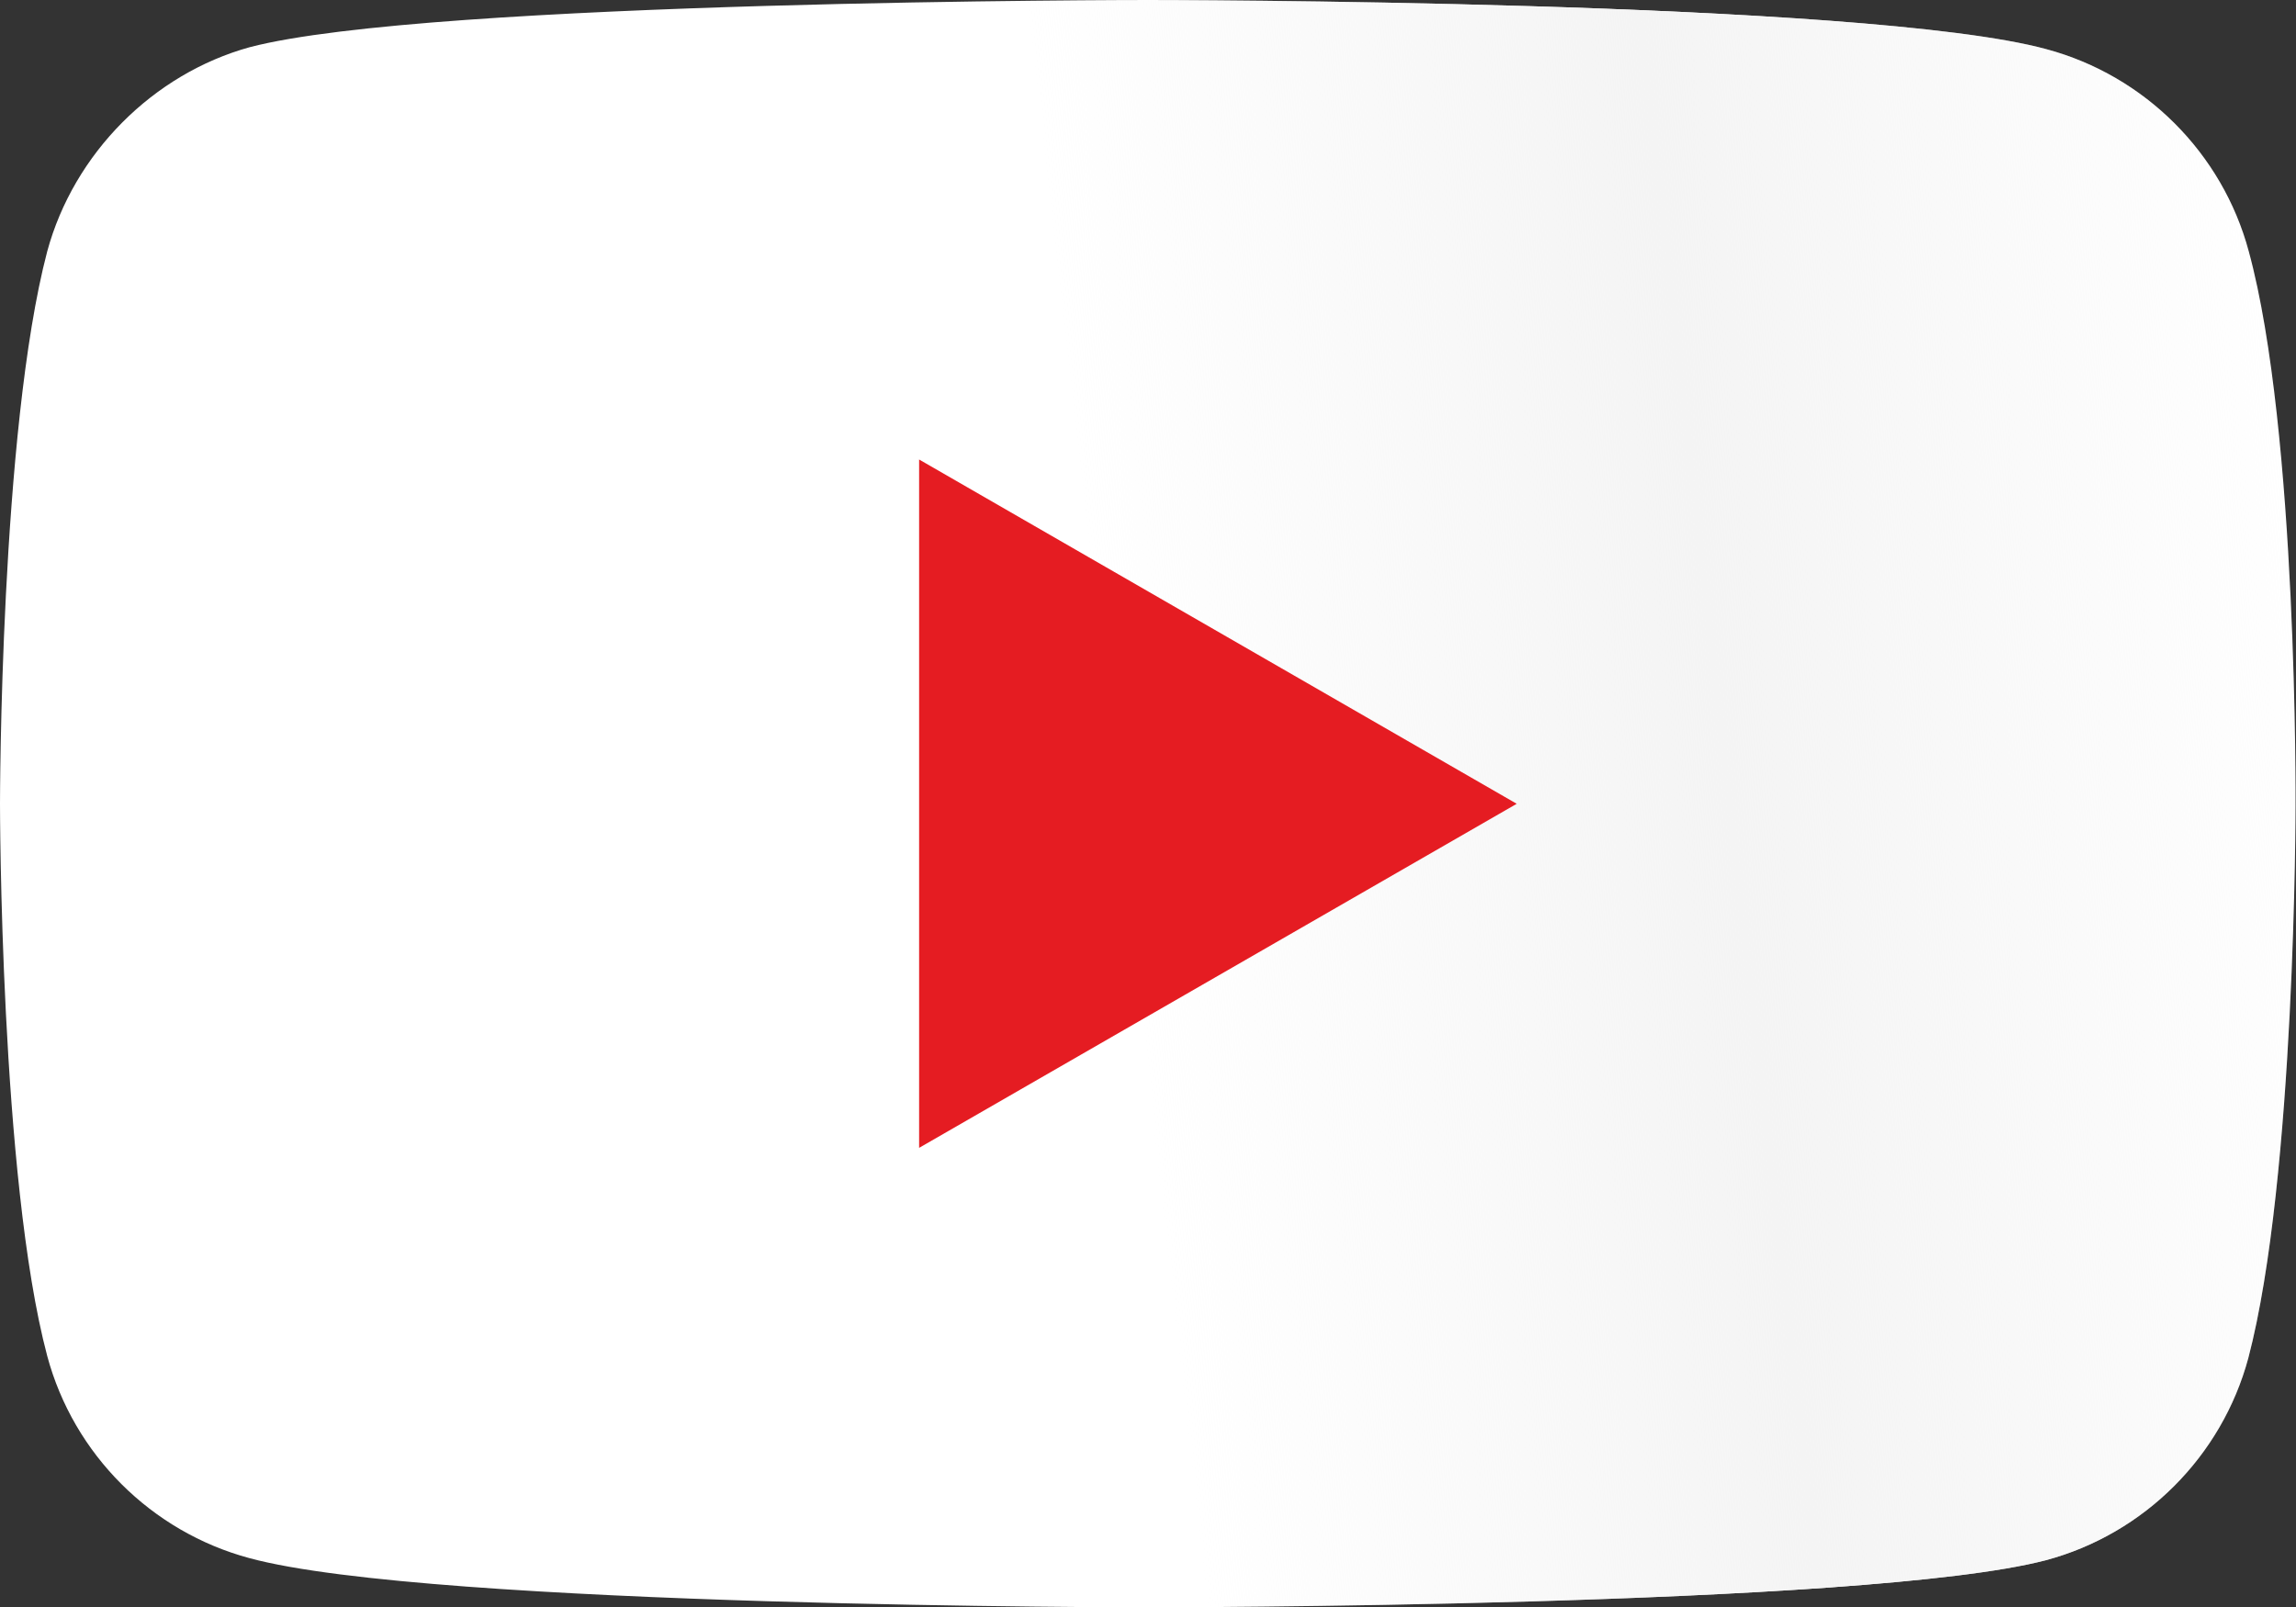
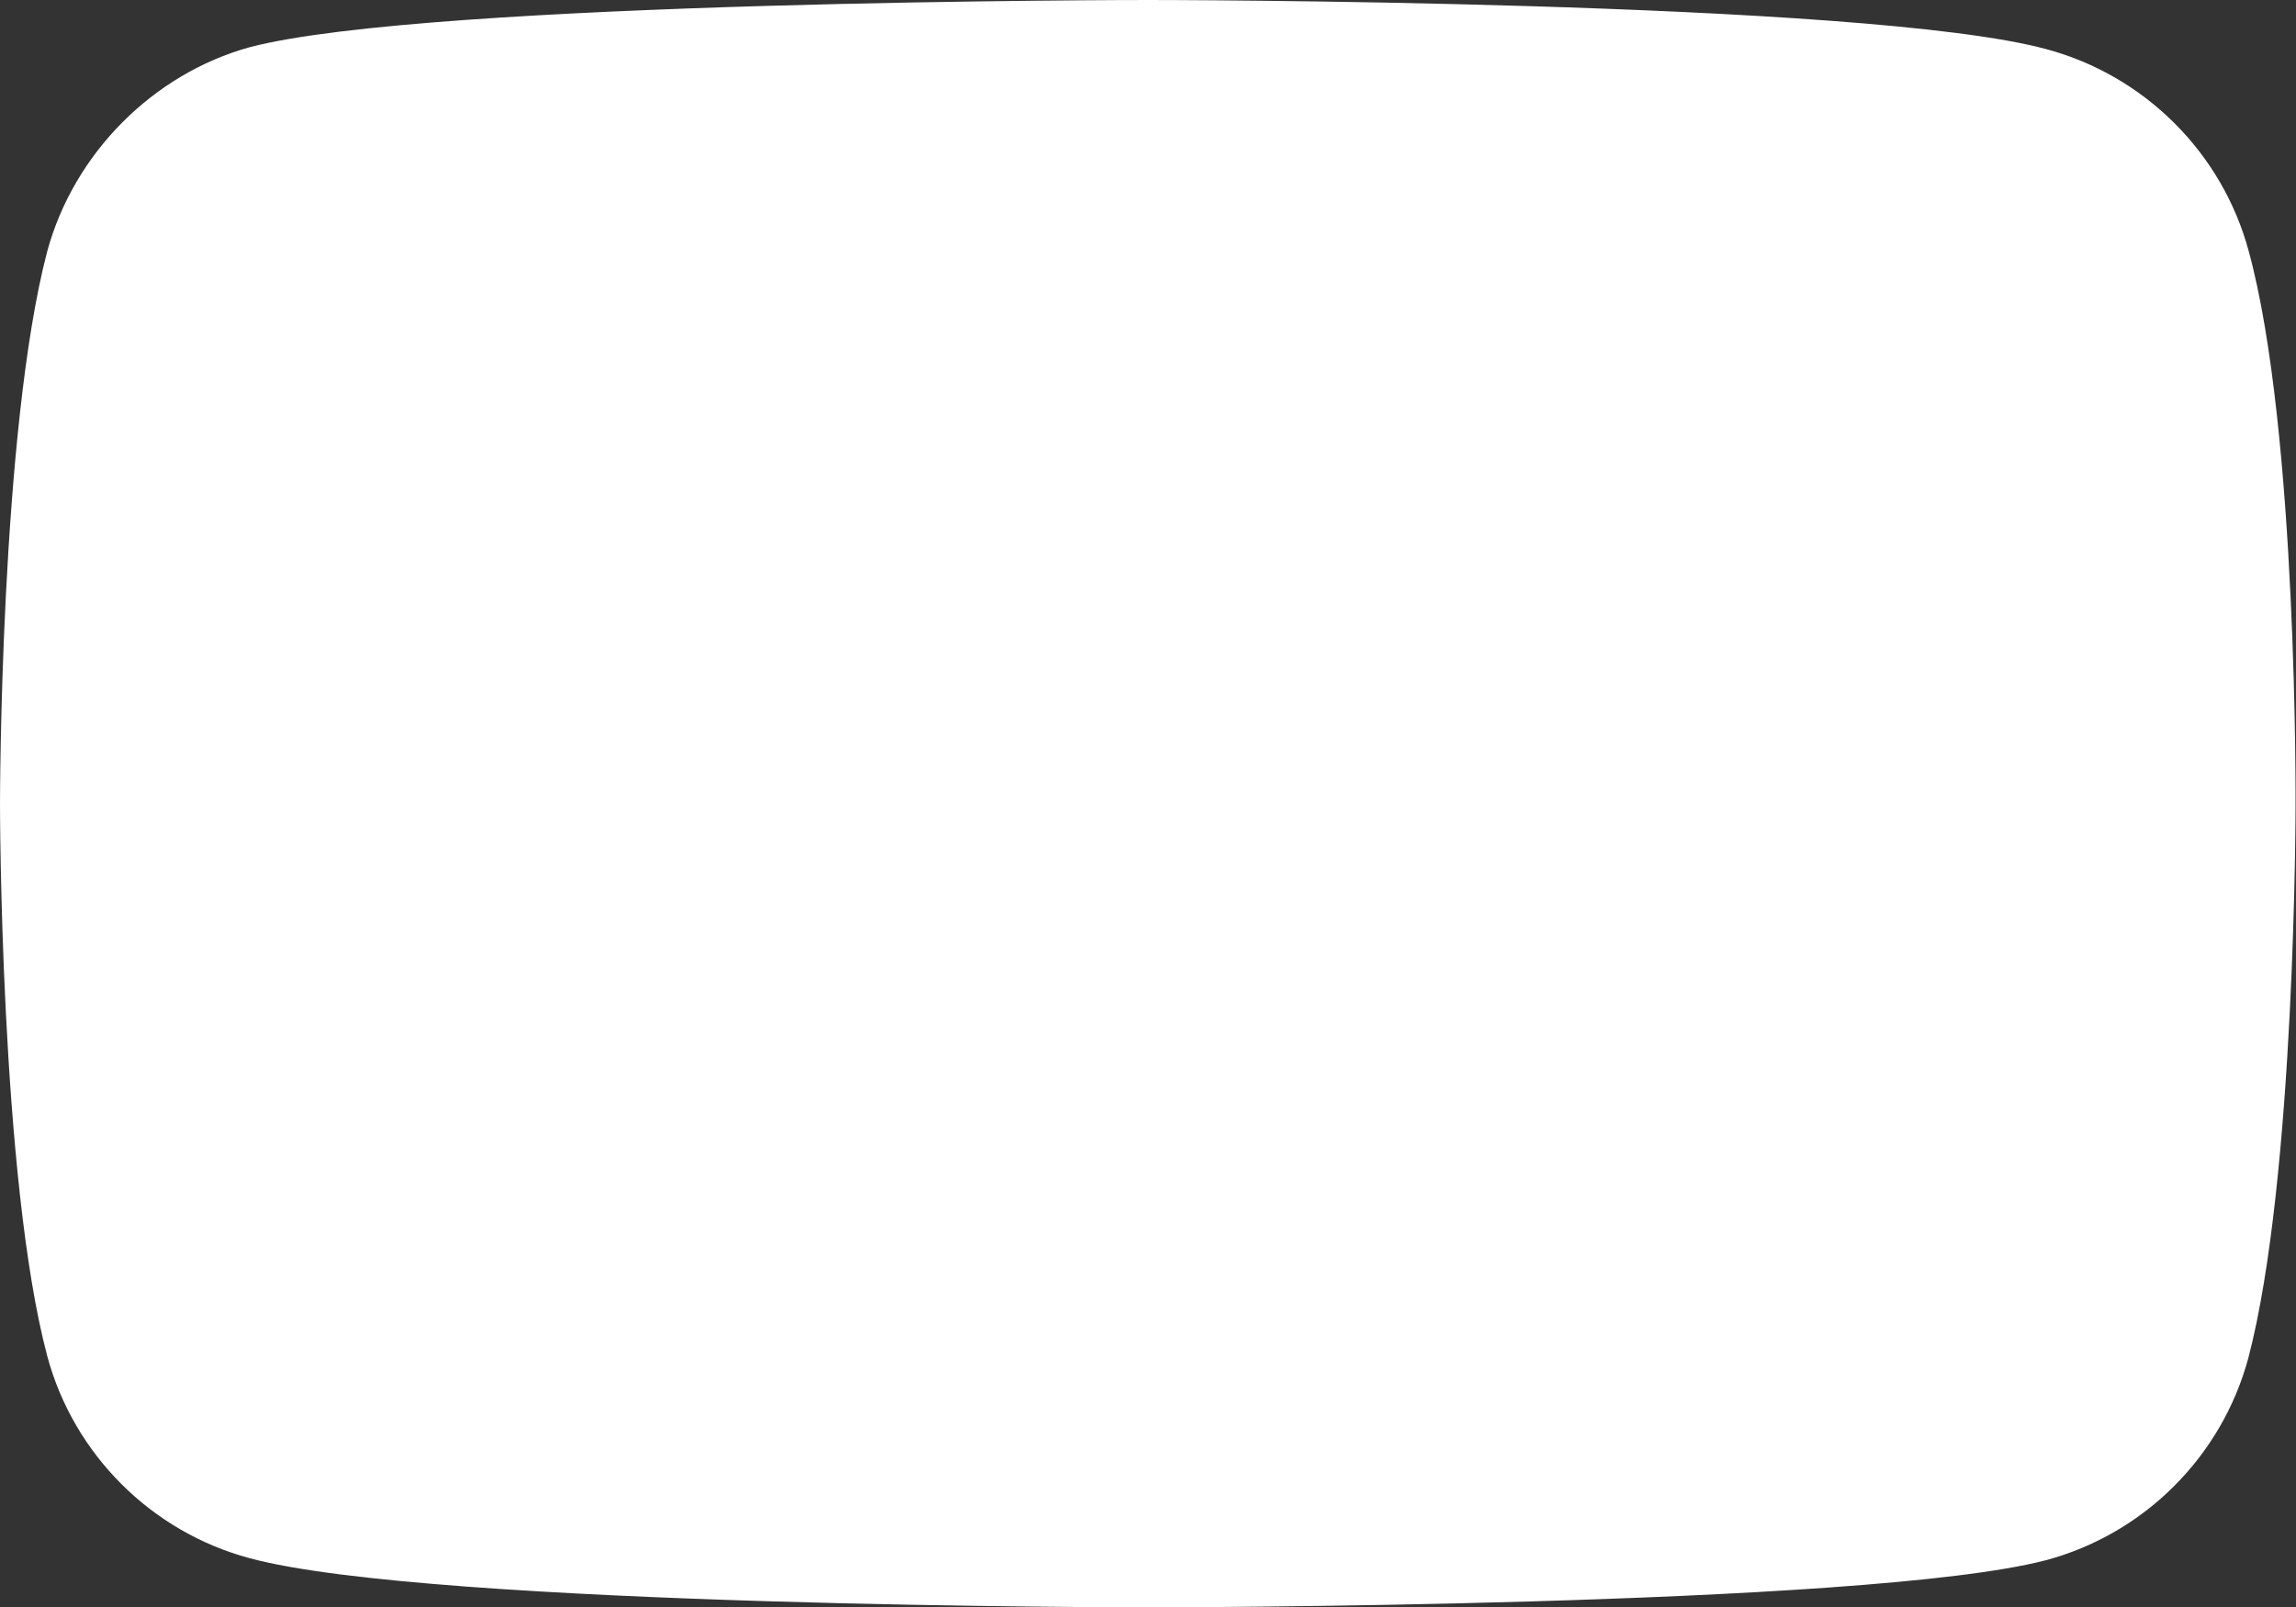
<svg xmlns="http://www.w3.org/2000/svg" xmlns:xlink="http://www.w3.org/1999/xlink" version="1.1" id="YouTube_Icon" x="0px" y="0px" viewBox="0 0 1026.2 718.5" style="enable-background:new 0 0 1026.2 718.5;" xml:space="preserve">
  <rect x="0" y="0" width="1026.2" height="718.5" fill="#333333" stroke="none" />
  <style type="text/css">
	.st0{fill:#FFFFFF;}
	.st1{clip-path:url(#path7_2_);fill:url(#SVGID_1_);}
	.st2{fill:#E51C22;}
</style>
  <g>
    <path id="path7" class="st0" d="M1005.1,112.4c-11.8-44-46.5-78.6-90.4-90.4C834.3,0,513.1,0,513.1,0S191.9,0,111.6,21.1   C68.5,33,33,68.5,21.1,112.4C0,192.7,0,359.3,0,359.3s0,167.4,21.1,246.8c11.8,44,46.5,78.6,90.4,90.4c81.1,22,401.5,22,401.5,22   s321.2,0,401.5-21.1c44-11.8,78.6-46.5,90.4-90.4c21.1-80.3,21.1-246.8,21.1-246.8S1027,192.7,1005.1,112.4z" />
    <g>
      <defs>
-         <path id="path7_1_" d="M1005.1,112.4c-11.8-44-46.5-78.6-90.4-90.4C834.3,0,513.1,0,513.1,0S191.9,0,111.6,21.1     C68.5,33,33,68.5,21.1,112.4C0,192.7,0,359.3,0,359.3s0,167.4,21.1,246.8c11.8,44,46.5,78.6,90.4,90.4c81.1,22,401.5,22,401.5,22     s321.2,0,401.5-21.1c44-11.8,78.6-46.5,90.4-90.4c21.1-80.3,21.1-246.8,21.1-246.8S1027,192.7,1005.1,112.4z" />
+         <path id="path7_1_" d="M1005.1,112.4c-11.8-44-46.5-78.6-90.4-90.4C834.3,0,513.1,0,513.1,0S191.9,0,111.6,21.1     C68.5,33,33,68.5,21.1,112.4C0,192.7,0,359.3,0,359.3s0,167.4,21.1,246.8c11.8,44,46.5,78.6,90.4,90.4c81.1,22,401.5,22,401.5,22     s321.2,0,401.5-21.1c44-11.8,78.6-46.5,90.4-90.4c21.1-80.3,21.1-246.8,21.1-246.8S1027,192.7,1005.1,112.4" />
      </defs>
      <clipPath id="path7_2_">
        <use xlink:href="#path7_1_" style="overflow:visible;" />
      </clipPath>
      <linearGradient id="SVGID_1_" gradientUnits="userSpaceOnUse" x1="502.748" y1="394.584" x2="1044.291" y2="332.883">
        <stop offset="0" style="stop-color:#F4F4F4;stop-opacity:0" />
        <stop offset="0.5" style="stop-color:#F4F4F4" />
        <stop offset="1" style="stop-color:#F4F4F4;stop-opacity:0" />
      </linearGradient>
-       <polygon class="st1" points="542.1,740 458.1,-12.5 1004.9,-12.5 1088.6,740   " />
    </g>
-     <polygon id="polygon9" class="st2" points="677.9,359.3 410.8,205.4 410.8,513.1  " />
  </g>
</svg>